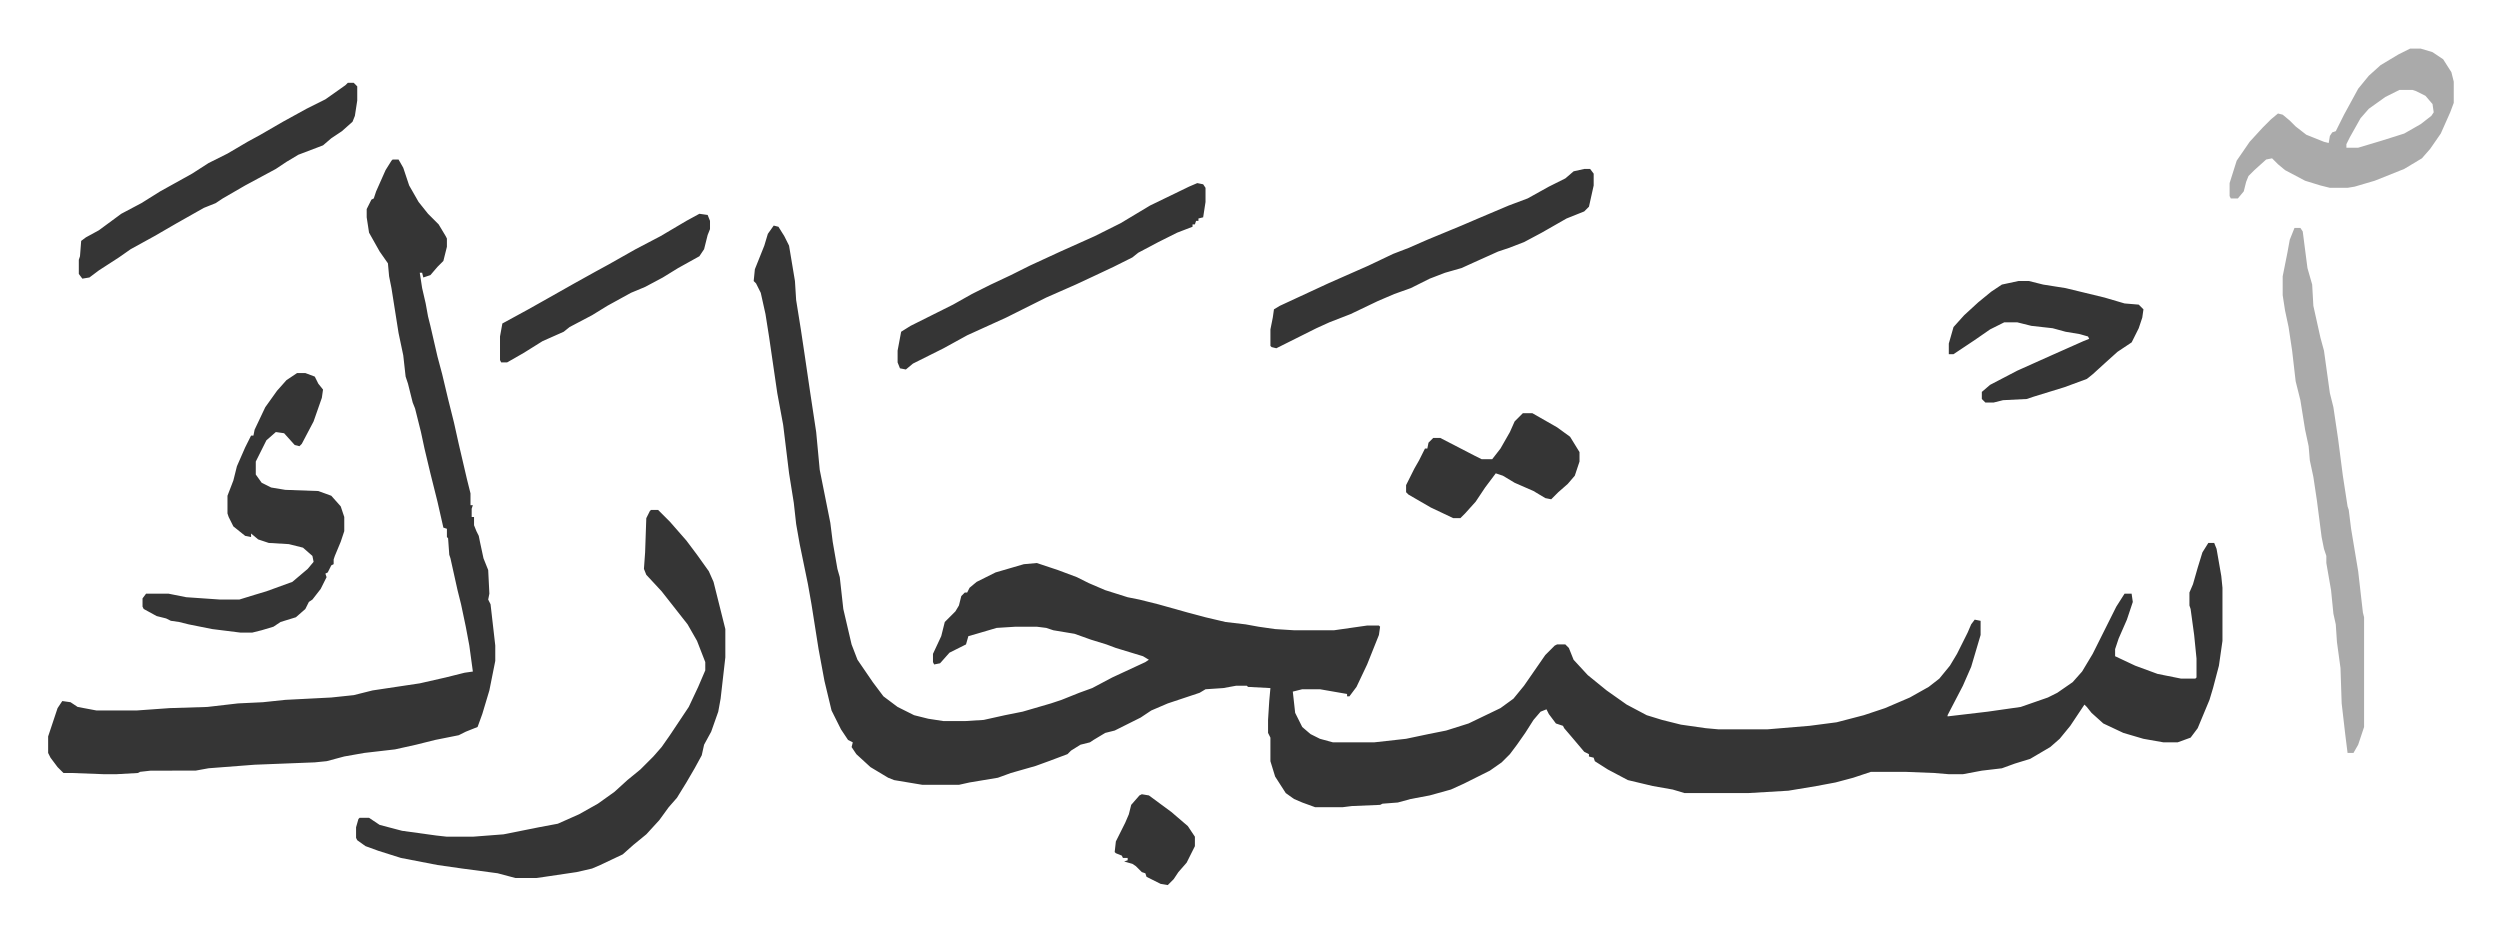
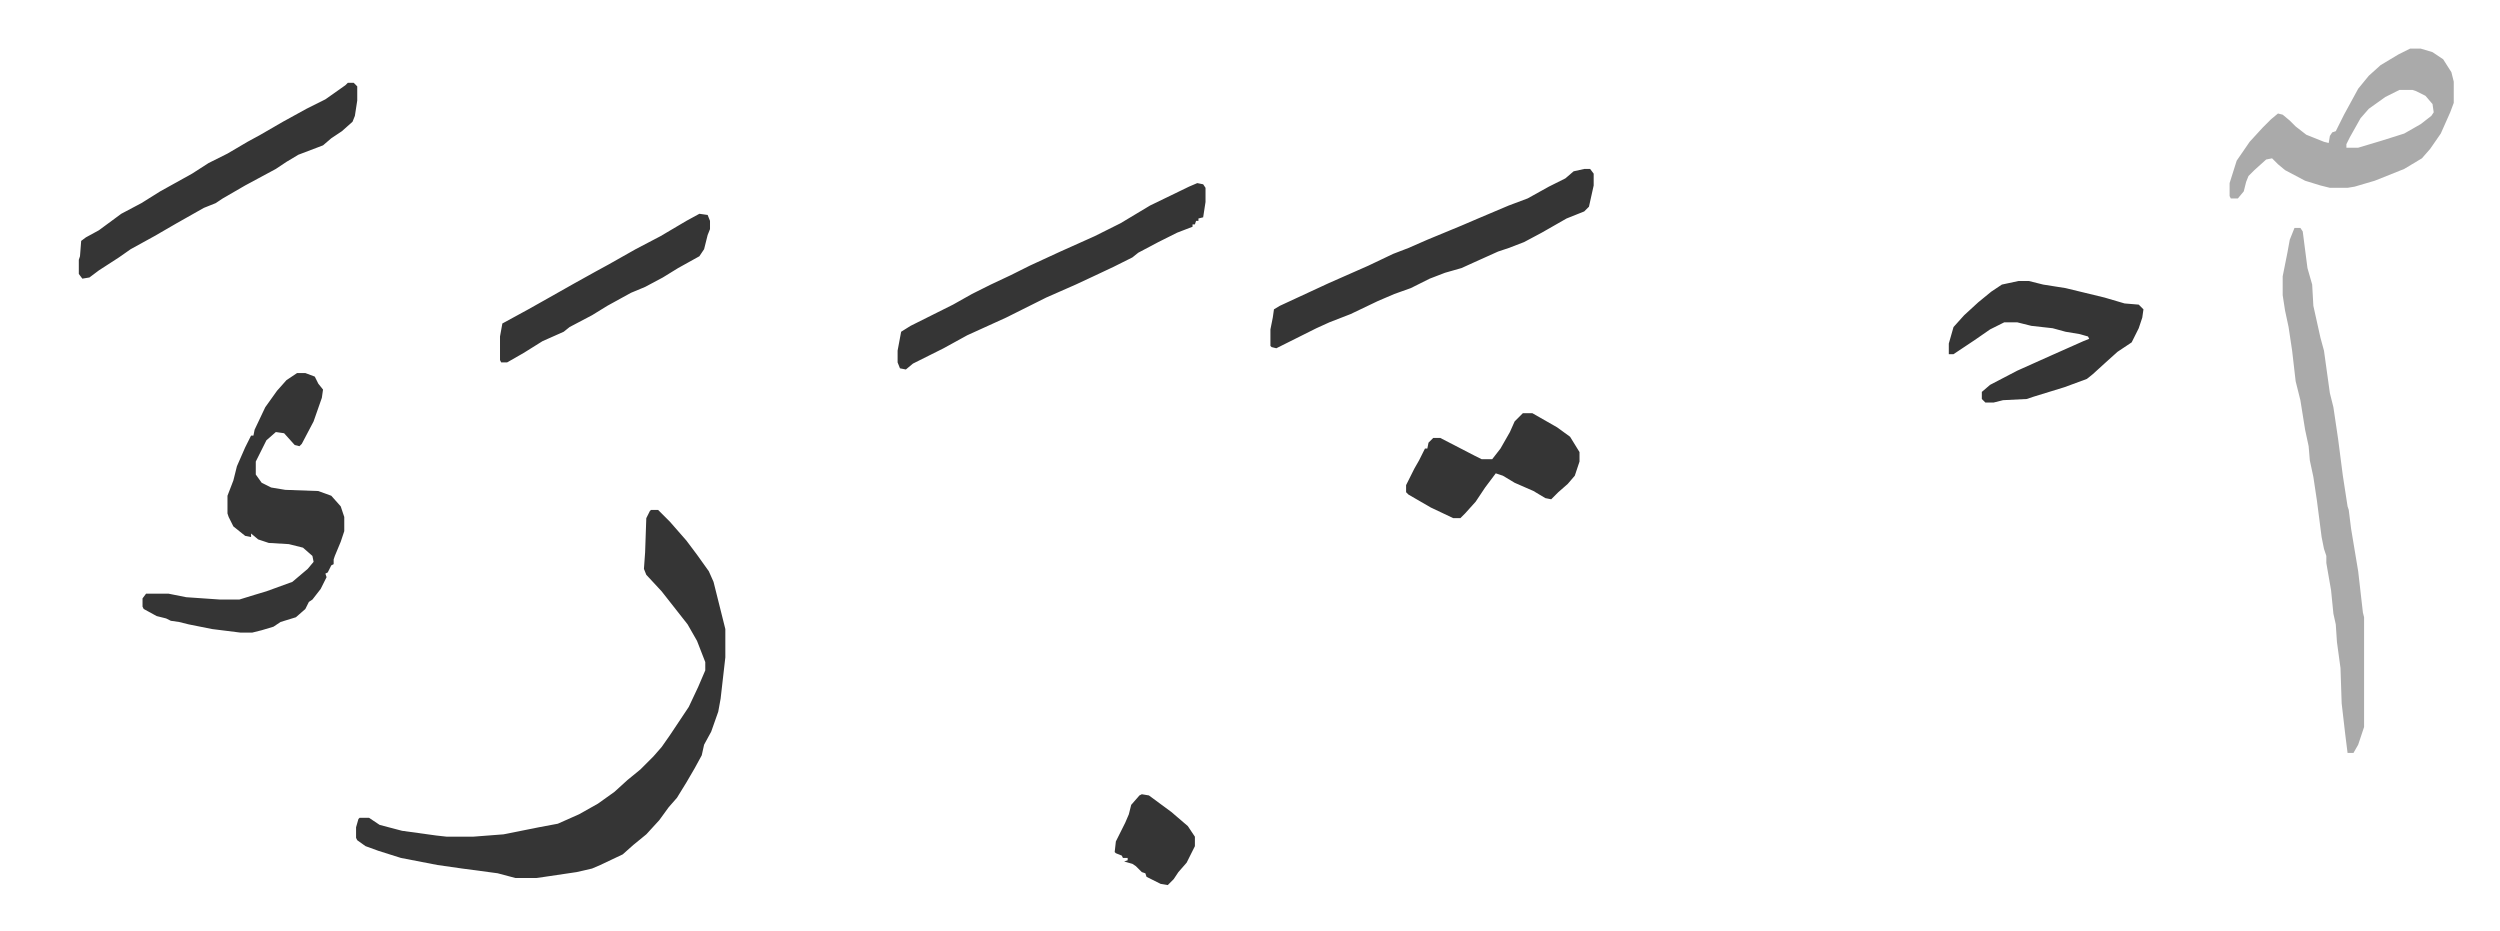
<svg xmlns="http://www.w3.org/2000/svg" viewBox="-40.8 306.8 2119 789">
-   <path fill="#353535" id="rule_normal" d="m615 498 4 1 5 8 4 8 5 30 1 16 4 25 3 20 5 34 5 33 3 32 5 25 4 20 2 16 4 23 2 7 3 27 7 30 5 13 13 19 9 12 12 9 14 7 12 3 13 2h18l16-1 18-4 15-3 24-7 9-3 15-6 11-4 17-9 28-13 3-2-5-3-23-7-8-3-13-4-14-5-18-3-6-2-8-1h-18l-16 1-17 5-7 2-2 7-14 7-8 9-5 1-1-2v-7l7-15 3-12 9-9 3-5 2-8 3-3h2l2-4 6-5 16-8 24-7 11-1 18 6 16 6 10 5 14 6 19 6 10 2 16 4 25 7 15 4 17 4 17 2 11 2 14 2 16 1h34l28-4h10l1 1-1 7-4 10-6 15-9 19-6 8h-2v-2l-23-4h-15l-8 2 2 18 6 12 7 6 8 4 11 3h35l27-3 19-4 15-3 19-6 27-13 11-8 9-11 9-13 9-13 8-8 2-1h7l3 3 4 10 12 13 16 13 17 12 17 9 13 4 16 4 21 3 11 1h41l36-3 23-3 23-6 18-6 21-9 16-9 9-7 9-11 6-10 9-18 3-7 3-4 5 1v12l-8 27-7 16-13 25v1l34-4 28-4 23-8 8-4 13-9 8-9 9-15 20-40 7-11h6l1 7-5 15-7 16-3 9v6l17 8 19 7 20 4h12l1-1v-16l-2-20-3-22-1-3v-11l3-7 4-14 4-13 5-8h5l2 5 4 23 1 10v45l-3 21-5 19-3 10-5 12-5 12-6 8-11 4h-12l-17-3-17-5-17-8-10-9-4-5-2-2-12 18-9 11-8 7-17 10-13 4-11 4-17 2-16 3h-12l-12-1-25-1h-29l-15 5-15 4-16 3-24 4-34 2h-54l-10-3-17-3-21-5-17-9-11-7-1-3-4-1v-2l-4-2-11-13-6-7-1-2-6-2-6-8-2-4-5 2-6 7-7 11-7 10-6 8-7 7-10 7-22 11-11 5-18 5-16 3-11 3-13 1-2 1-24 1-8 1h-23l-11-4-7-3-7-5-9-14-4-13v-20l-2-4v-11l1-16 1-11-19-1-1-1h-9l-11 2-15 1-5 3-18 6-9 3-14 6-9 6-10 5-12 6-8 2-10 6-3 2-8 2-8 5-3 3-16 6-11 4-21 6-11 4-24 4-9 2h-31l-24-4-5-2-15-9-12-11-4-6 1-4-4-2-6-9-8-16-6-25-5-27-6-38-3-17-7-34-3-17-2-18-4-25-5-41-5-27-7-48-3-19-4-18-4-8-2-2 1-10 8-20 3-10zm-323-56h5l4 7 5 15 8 14 8 10 9 9 6 10 1 2v7l-3 12-5 5-6 7-6 2-1-4h-2l2 13 3 13 2 11 2 8 6 26 4 15 5 21 5 20 4 18 7 30 3 12v10h2l-1 3v7h2v7l2 5 2 4 1 5 3 14 4 10 1 20-1 5 2 4 4 35v13l-5 25-6 20-4 11-10 4-6 3-20 4-16 4-9 2-9 2-26 3-17 3-15 4-10 1-51 2-39 3-11 2H87l-9 1-2 1-18 1H47l-27-1h-7l-5-5-6-8-2-4v-14l8-24 4-6 7 1 6 4 16 3h34l28-2 32-1 26-3 21-1 19-2 39-2 19-2 16-4 40-6 22-5 16-4 7-1-3-22-3-16-4-19-3-12-6-27-1-3-1-14-1-1v-7l-3-1-5-22-6-24-5-21-3-14-5-20-2-5-4-16-2-6-2-18-4-19-6-38-2-10-1-11-7-10-9-16-2-13v-7l4-8 2-1 2-6 8-18 5-8z" />
  <path fill="#353535" id="rule_normal" d="M511 739h6l10 10 7 8 7 8 9 12 10 14 4 9 7 28 3 12v24l-4 35-2 11-6 17-6 11-2 9-6 11-7 12-8 13-7 8-8 11-11 12-11 9-9 8-19 9-7 3-13 3-27 4-7 1h-18l-15-4-30-4-21-3-31-6-19-6-11-4-7-5-1-2v-9l2-7 1-1h8l9 6 19 5 29 4 9 1h22l26-2 20-4 10-2 16-3 18-8 16-9 14-10 11-10 11-9 11-11 7-8 7-10 16-24 8-17 6-14v-7l-7-18-8-14-11-14-11-14-13-14-2-5 1-14 1-29 3-6zM211 623h7l8 3 3 6 4 5-1 7-7 20-10 19-2 2-4-1-9-10-7-1-8 7-9 18v11l5 7 8 4 12 2 28 1 11 4 8 9 3 9v12l-3 9-5 12-1 3v4l-2 1-2 4-1 2-2 1 1 3-5 10-7 9-3 2-3 6-8 7-13 4-6 4-10 3-8 2h-10l-24-3-20-4-8-2-7-1-4-2-8-2-11-6-1-2v-7l3-4h19l15 3 29 2h16l13-4 10-3 22-8 13-11 5-6-1-5-8-7-12-3-17-1-9-3-6-5v3l-5-1-10-8-4-8-1-3v-15l5-13 3-12 7-16 5-10h2l1-5 9-19 10-14 8-9z" />
  <path fill="#aaa" id="rule_hamzat_wasl" d="M1904 500h5l2 3 4 31 4 14 1 18 6 27 3 11 5 36 3 12 4 27 4 31 4 26 1 3 2 16 6 36 4 35 1 4v93l-5 15-4 7h-5l-2-16-3-26-1-30-3-22-1-15-2-9-2-20-4-23v-6l-2-6-2-10-4-31-3-20-3-14-1-12-3-14-4-25-4-16-3-26-3-20-3-14-2-13v-16l4-20 2-11zm98-152h9l10 3 9 6 7 11 2 8v18l-3 8-8 18-9 13-7 8-15 9-25 10-17 5-6 1h-15l-8-2-13-4-17-9-6-5-5-5-5 1-10 9-5 5-2 5-2 8-5 6h-6l-1-2v-11l6-19 11-16 11-12 7-7 6-5 4 1 6 5 5 5 9 7 15 6 4 1 1-6 2-3 3-1 7-14 12-22 9-11 10-9 15-9zm-9 35-12 6-14 10-7 8-9 16-3 6v3h10l20-6 19-6 14-8 9-7 2-3-1-7-6-7-8-4-3-1z" />
  <path fill="#353535" id="rule_normal" d="M1302 450h5l3 4v10l-4 18-4 4-15 6-21 12-15 8-13 5-9 3-20 9-11 5-14 4-13 5-16 8-14 5-14 6-23 11-18 7-11 5-34 17-4-1-1-1v-14l2-10 1-7 5-3 41-19 34-15 21-10 13-5 16-7 29-12 14-6 26-11 16-6 18-10 14-7 7-6zm-328 12 5 1 2 3v12l-2 13-4 1v2h-2l-1 3h-2v2l-13 5-16 8-17 9-5 4-16 8-17 8-15 7-25 11-34 17-33 15-20 11-12 6-14 7-6 5-5-1-2-5v-10l3-16 8-5 22-11 14-7 16-9 16-8 17-8 16-8 26-12 29-13 22-11 25-15 33-16zm-720-85h5l3 3v12l-2 13-2 5-9 8-9 6-7 6-21 8-10 6-9 6-26 14-19 11-6 4-10 4-23 13-19 11-20 11-10 7-17 11-8 6-6 1-3-4v-12l1-3 1-13 4-3 11-6 19-14 17-9 16-10 27-15 14-9 16-8 17-10 11-6 19-11 20-11 16-8 17-12zm1416 168h9l12 3 19 3 33 8 17 5 12 1 4 4-1 7-3 9-6 12-12 8-10 9-11 10-5 4-19 7-26 8-6 2-20 1-8 2h-7l-3-3v-6l7-6 23-12 29-13 27-12 5-2-1-2-7-2-12-2-11-3-18-2-12-3h-11l-12 6-13 9-9 6-9 6h-4v-9l4-14 9-10 12-11 11-9 9-6zm-420 112h8l21 12 11 8 8 13v8l-4 12-6 7-8 7-6 6-5-1-10-6-16-7-10-6-6-2-9 12-8 12-9 10-4 4h-6l-19-9-19-11-2-2v-6l7-14 4-7 5-10h2l1-5 4-4h6l29 15 6 3h9l7-9 8-14 4-9zM552 488l7 1 2 5v7l-2 5-3 12-4 6-18 10-13 8-15 8-12 5-20 11-13 8-19 10-5 4-18 8-16 10-14 8h-5l-1-2v-20l2-11 22-12 16-9 23-13 18-10 11-6 23-13 21-11 22-13zm375 492 6 1 19 14 14 12 6 9v8l-7 14-7 8-4 6-5 5-6-1-12-6-1-3-3-1-5-5-3-2-7-2 3-1v-2h-4l-1-2-5-2-1-1 1-9 8-16 3-7 2-8 7-8z" />
</svg>